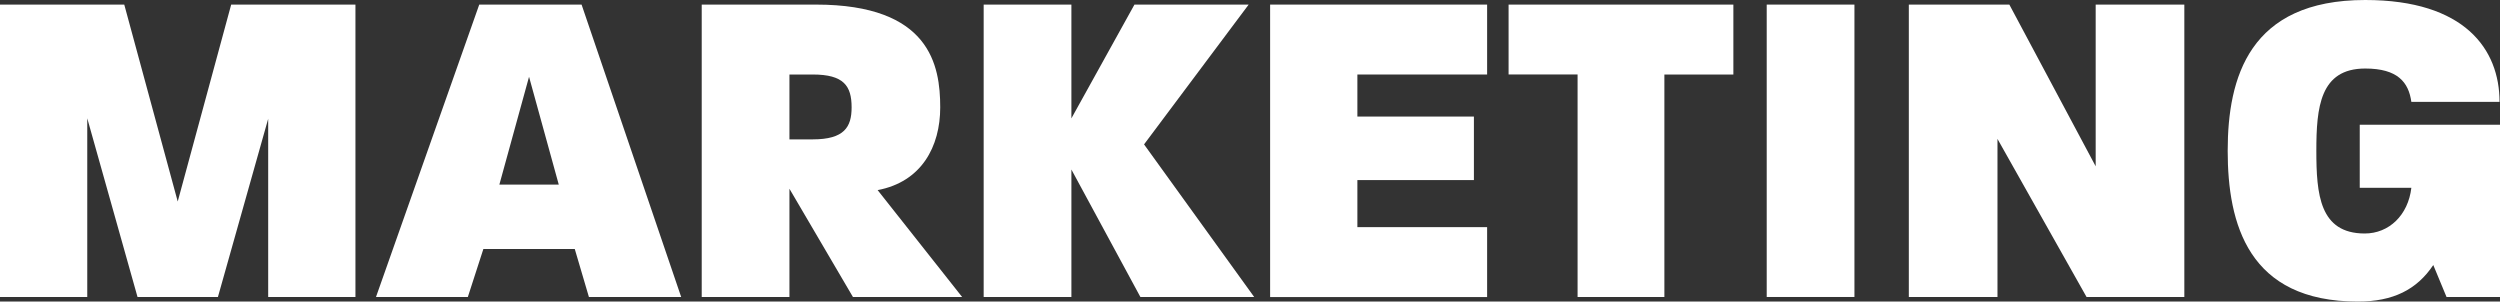
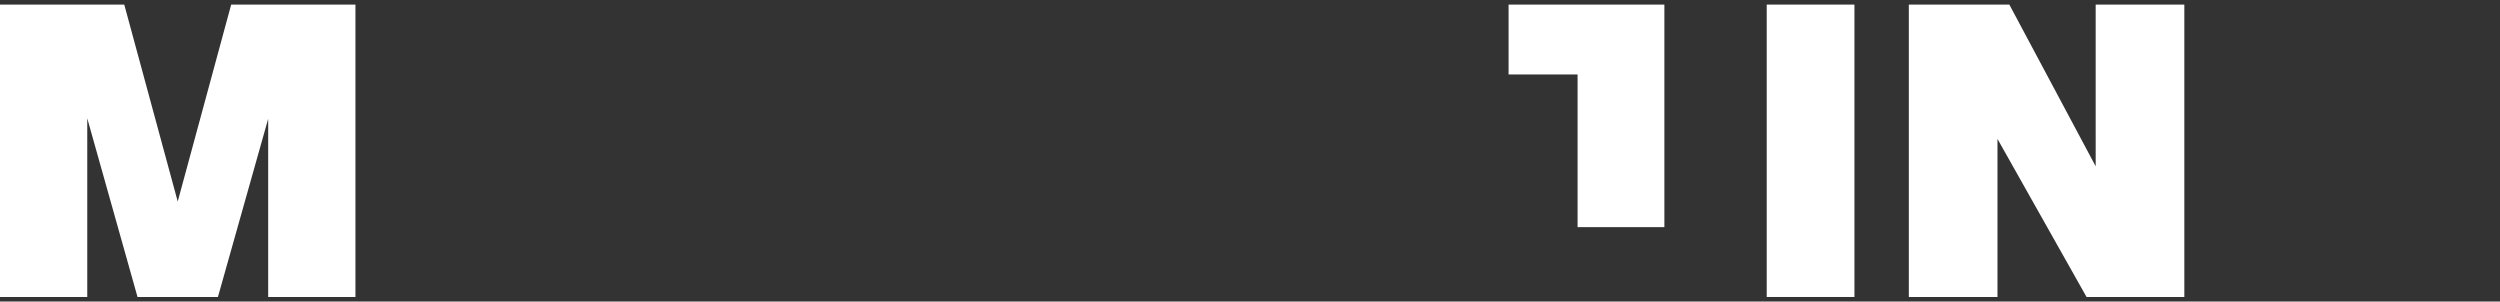
<svg xmlns="http://www.w3.org/2000/svg" id="Warstwa_2" viewBox="0 0 593.9 71.63">
  <rect x="0" y="0" width="593.9" height="71.63" fill="#333333" stroke="none" />
  <defs>
    <style>.cls-1{fill:#fff;}</style>
  </defs>
  <g id="_1_ekran">
    <path class="cls-1" d="m0,1.09h29.52l12.7,46.78L54.92,1.09h29.52v69.46h-20.73V28.22l-11.94,42.33h-19.1l-11.94-42.44v42.44H0V1.09Z" />
-     <path class="cls-1" d="m113.85,1.09h24.31l23.66,69.46h-21.92l-3.36-11.4h-21.71l-3.69,11.4h-21.82L113.85,1.09Zm18.89,42.76l-7.06-25.61-7.05,25.61h14.11Z" />
-     <path class="cls-1" d="m166.71,1.09h27.13c27.13,0,29.52,14.44,29.52,24.42,0,9.33-4.45,17.69-14.87,19.65l20.08,25.4h-25.94l-15.09-25.72v25.72h-20.84V1.09Zm26.37,32.02c7.49,0,9.23-2.93,9.23-7.6,0-5.1-1.85-7.81-9.23-7.81h-5.54v15.41h5.54Z" />
-     <path class="cls-1" d="m233.68,1.09h20.84v27.03l14.98-27.03h27.13l-24.85,33.21,26.16,36.25h-27.03l-16.39-30.28v30.28h-20.84V1.09Z" />
-     <path class="cls-1" d="m301.73,1.09h51.55v16.61h-30.82v9.99h27.68v15.09h-27.68v11.18h30.82v16.61h-51.55V1.09Z" />
-     <path class="cls-1" d="m374.77,17.69h-16.39V1.09h53.4v16.61h-16.39v52.86h-20.62V17.69Z" />
+     <path class="cls-1" d="m374.77,17.69h-16.39V1.09h53.4h-16.39v52.86h-20.62V17.69Z" />
    <path class="cls-1" d="m419.7,1.09h20.84v69.46h-20.84V1.09Z" />
    <path class="cls-1" d="m453.46,1.09h23.88l20.51,38.42V1.09h21.06v69.46h-23.23l-21.16-37.55v37.55h-21.06V1.09Z" />
-     <path class="cls-1" d="m529.21,35.82c0-17.37,5.1-35.82,32.67-35.82,23.66,0,31.91,11.72,31.91,24.2h-20.95c-.65-4.67-3.26-7.92-10.96-7.92-10.75,0-11.61,9.23-11.61,19.54s.76,19.65,11.5,19.65c5.75,0,10.31-4.34,11.07-10.85h-12.26v-14.98h33.32v40.92h-12.7l-3.15-7.6c-3.91,5.86-9.55,8.68-17.91,8.68-26.05,0-30.93-18.45-30.93-35.82Z" />
  </g>
</svg>